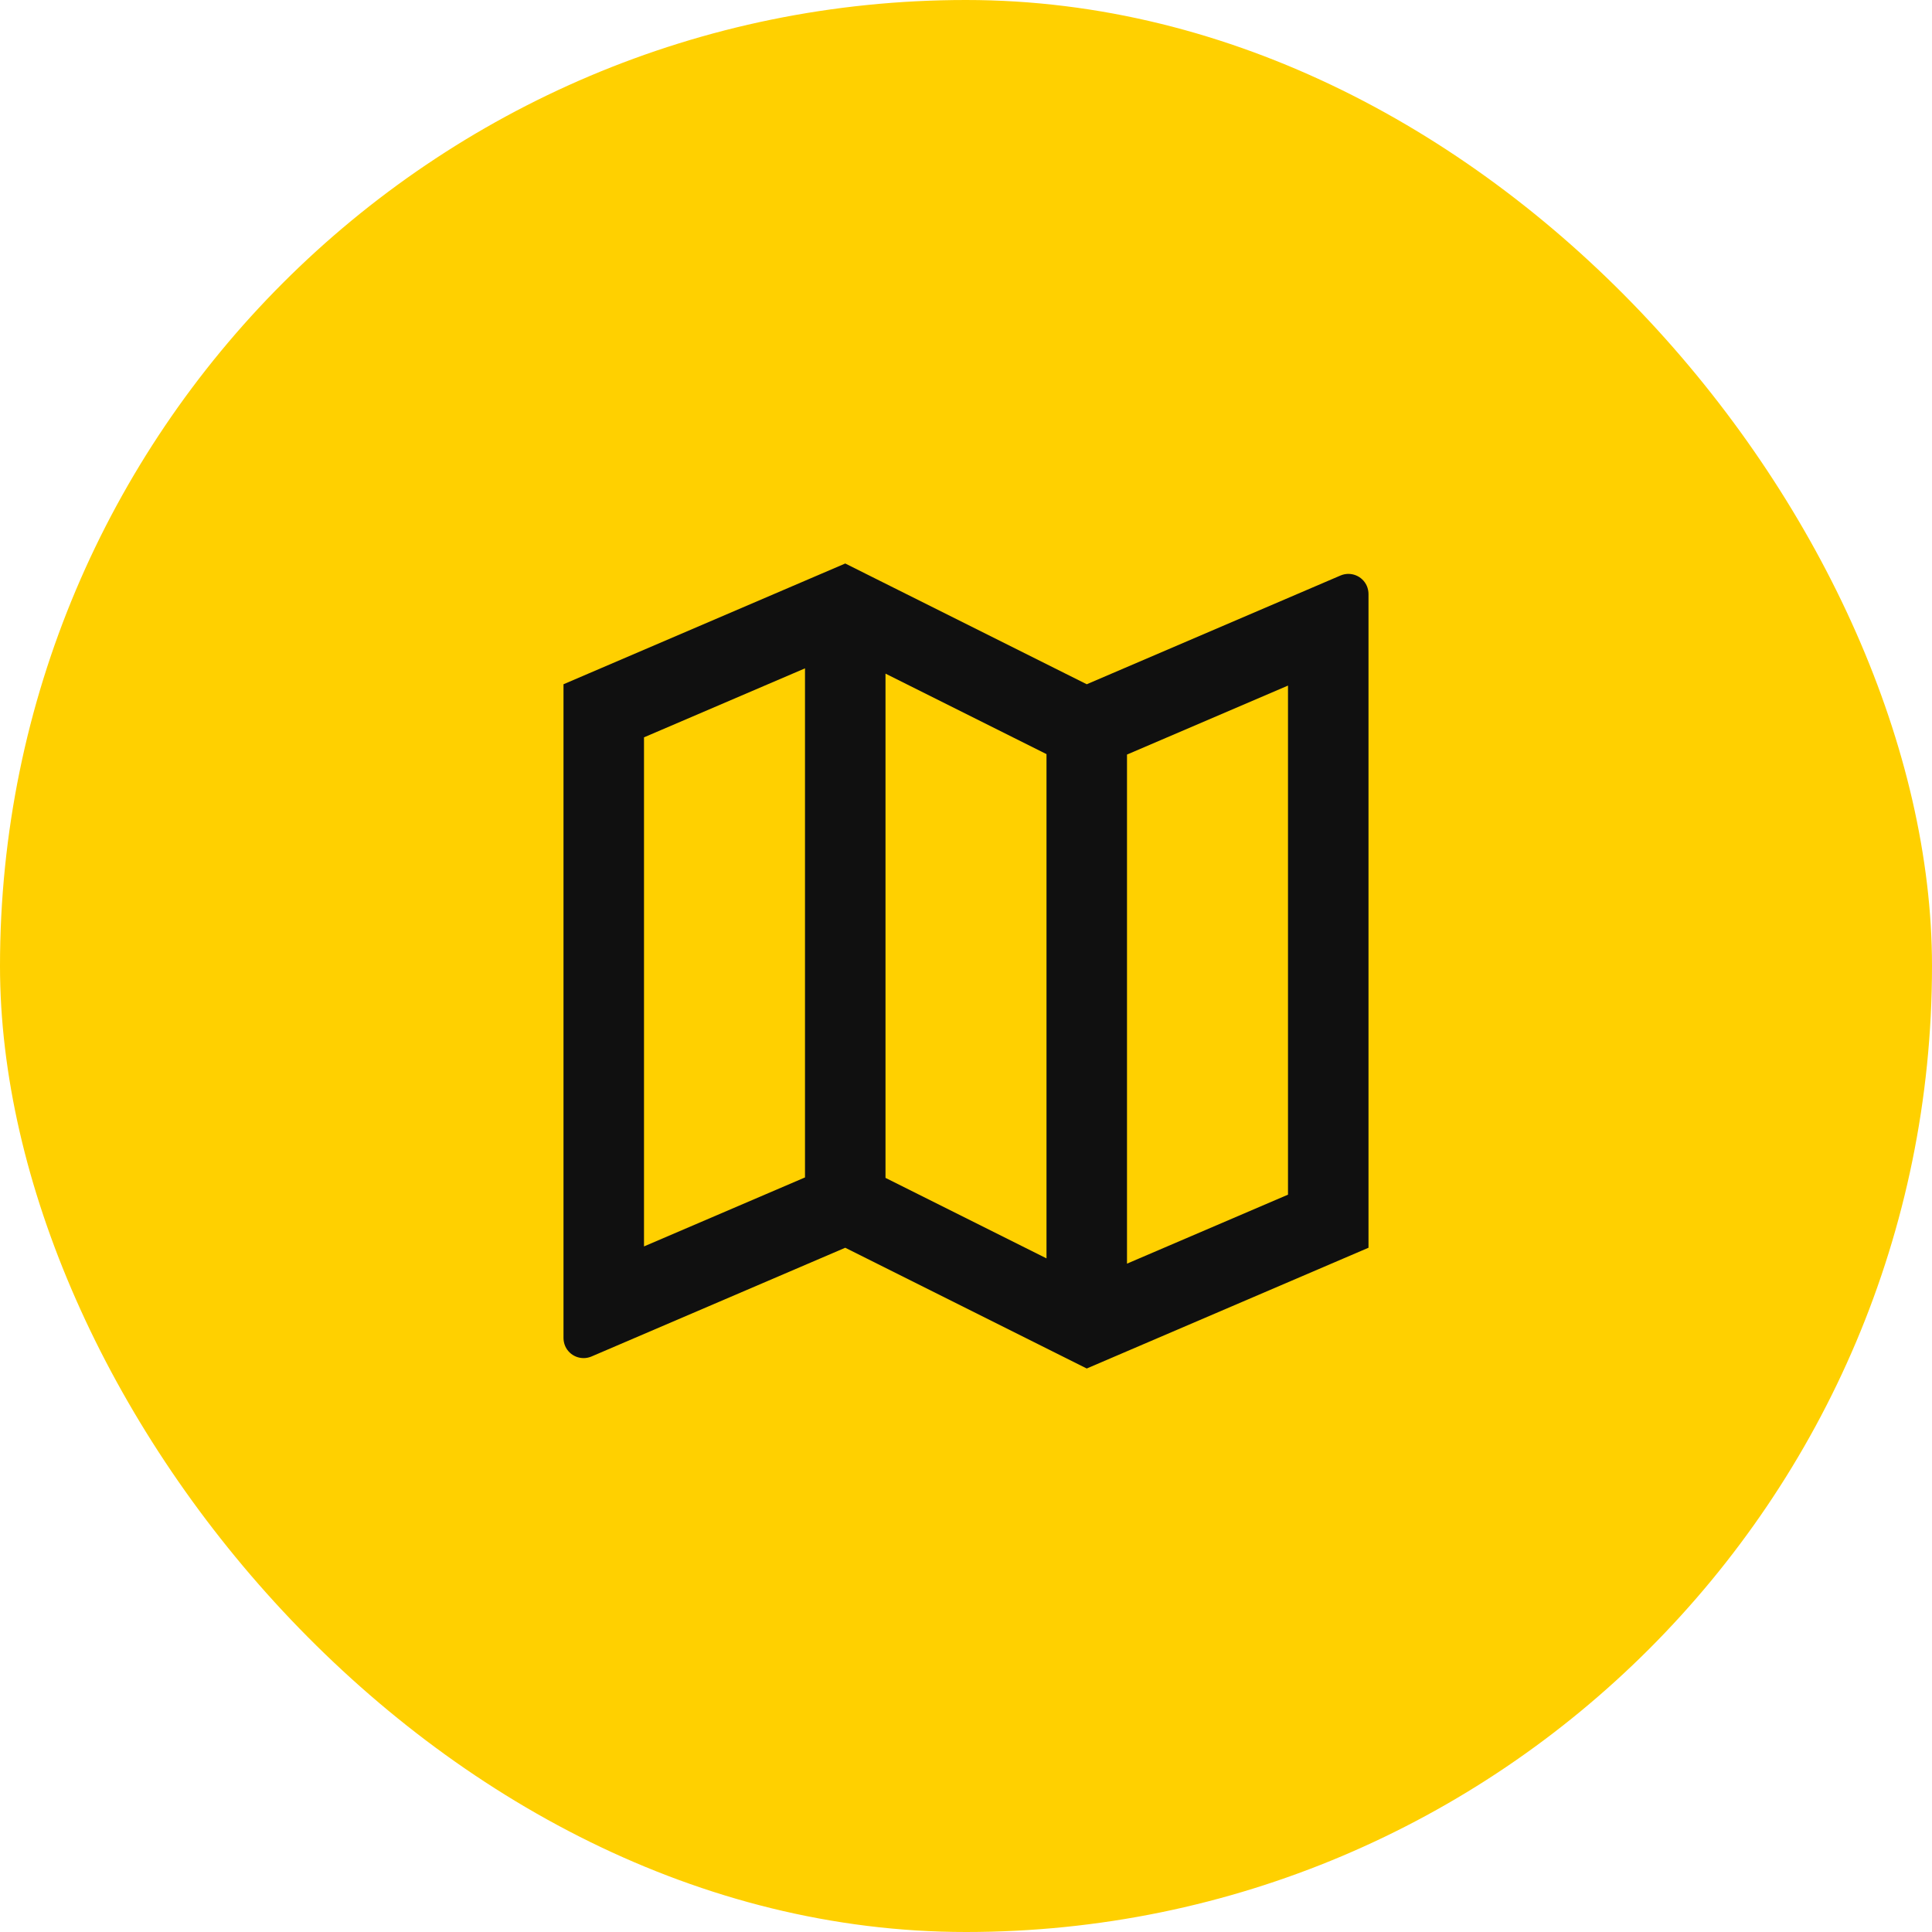
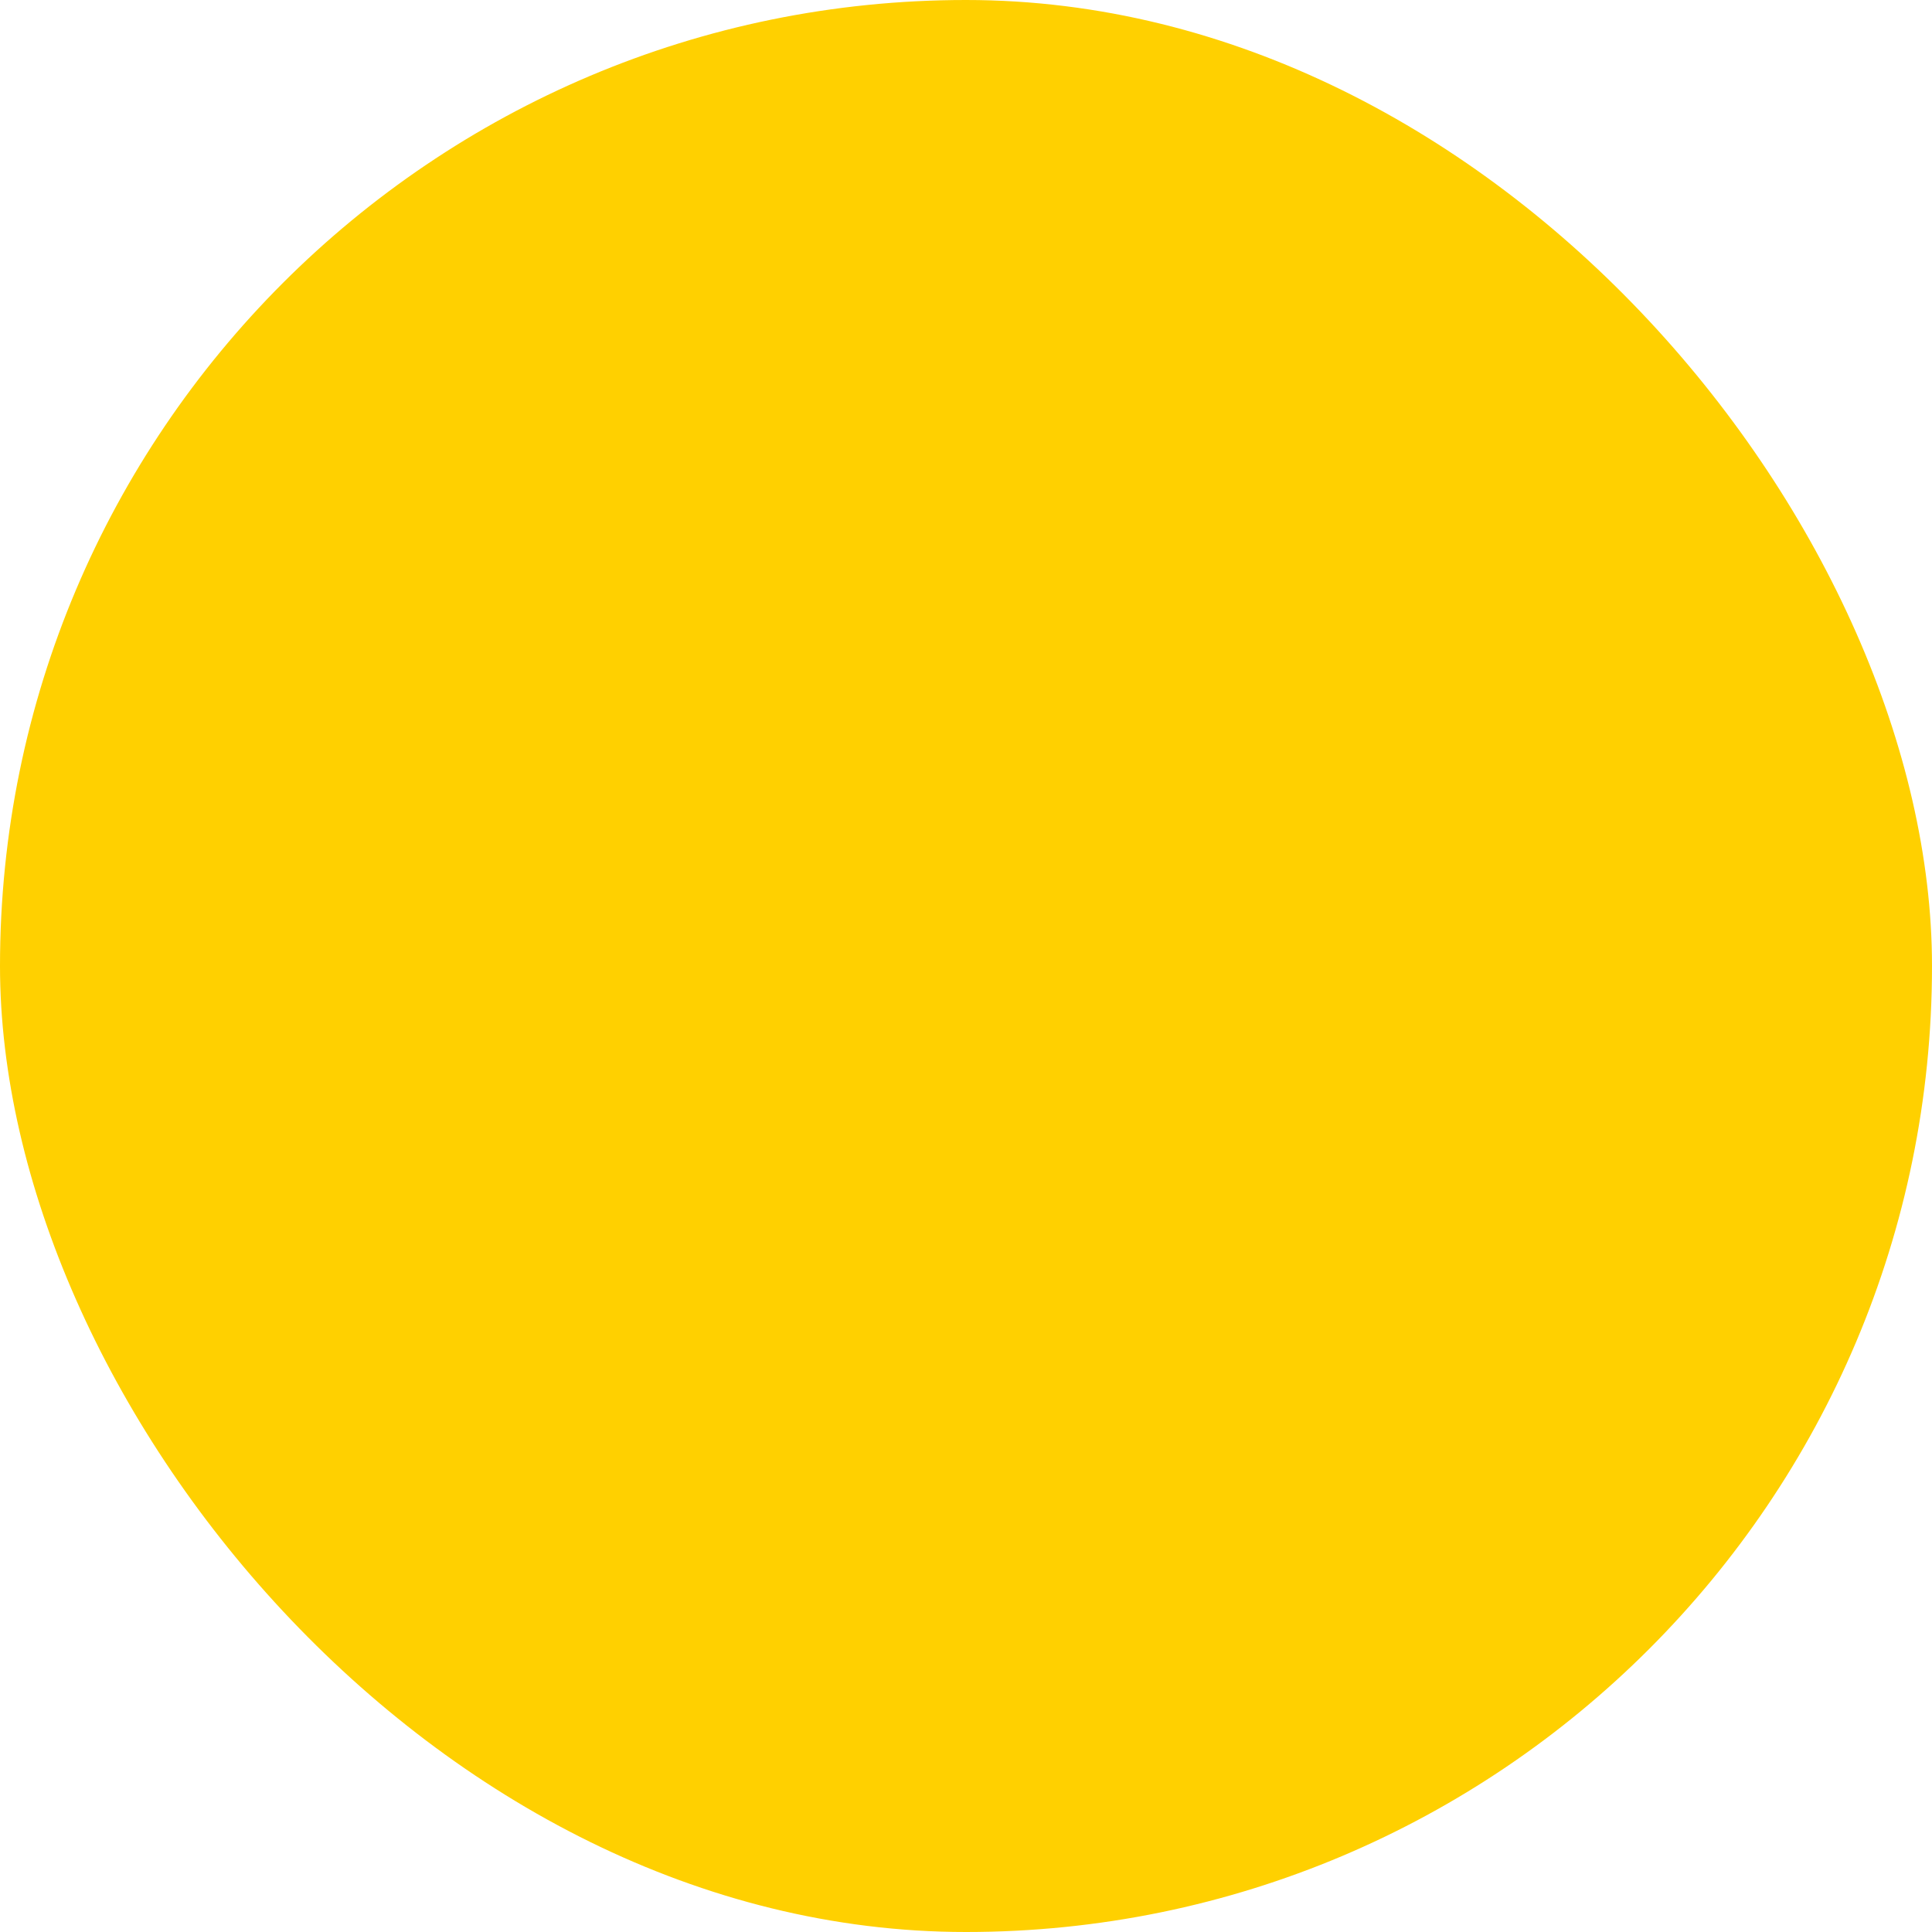
<svg xmlns="http://www.w3.org/2000/svg" width="48" height="48" viewBox="0 0 48 48" fill="none">
  <rect width="48" height="48" rx="24" fill="#FFD000" />
-   <path d="M14 17L21 14L27 17L33.303 14.299C33.557 14.19 33.851 14.307 33.96 14.561C33.986 14.624 34 14.691 34 14.758V31L27 34L21 31L14.697 33.701C14.443 33.81 14.149 33.693 14.04 33.439C14.014 33.377 14 33.309 14 33.242V17ZM28 31.395L32 29.681V17.033L28 18.747V31.395ZM26 31.264V18.736L22 16.736V29.264L26 31.264ZM20 29.253V16.605L16 18.319V30.967L20 29.253Z" fill="#101010" />
</svg>